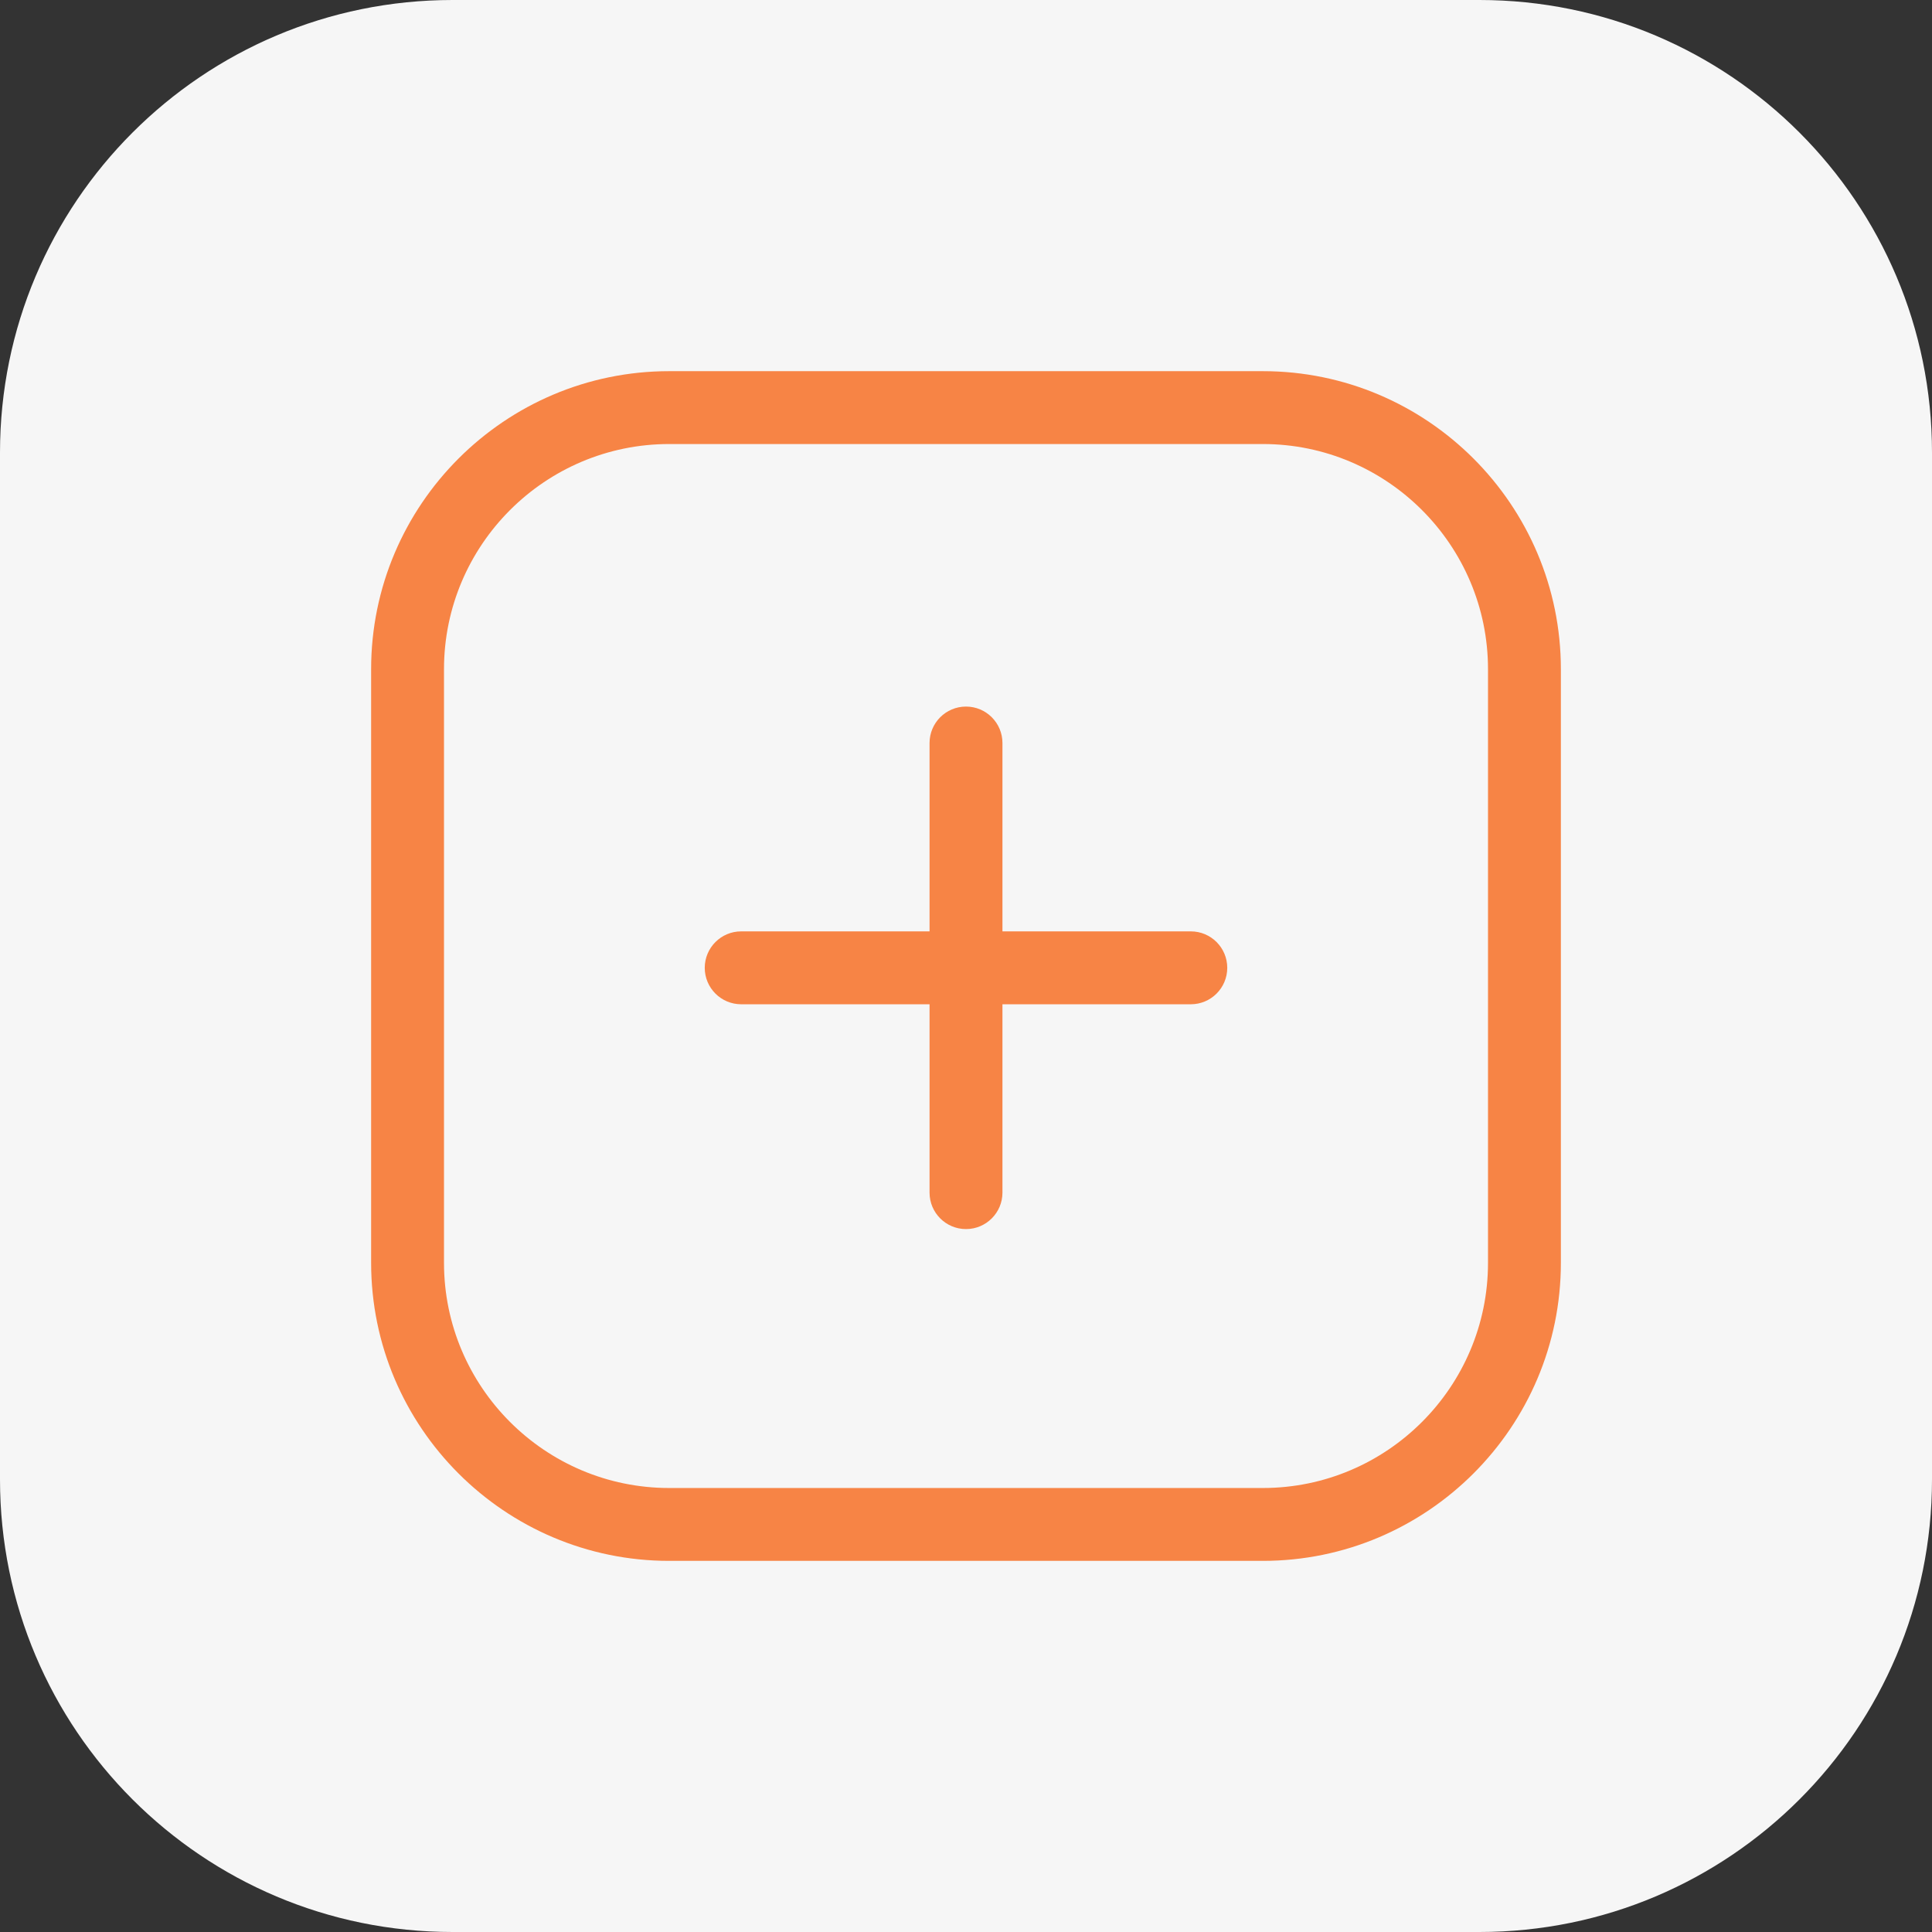
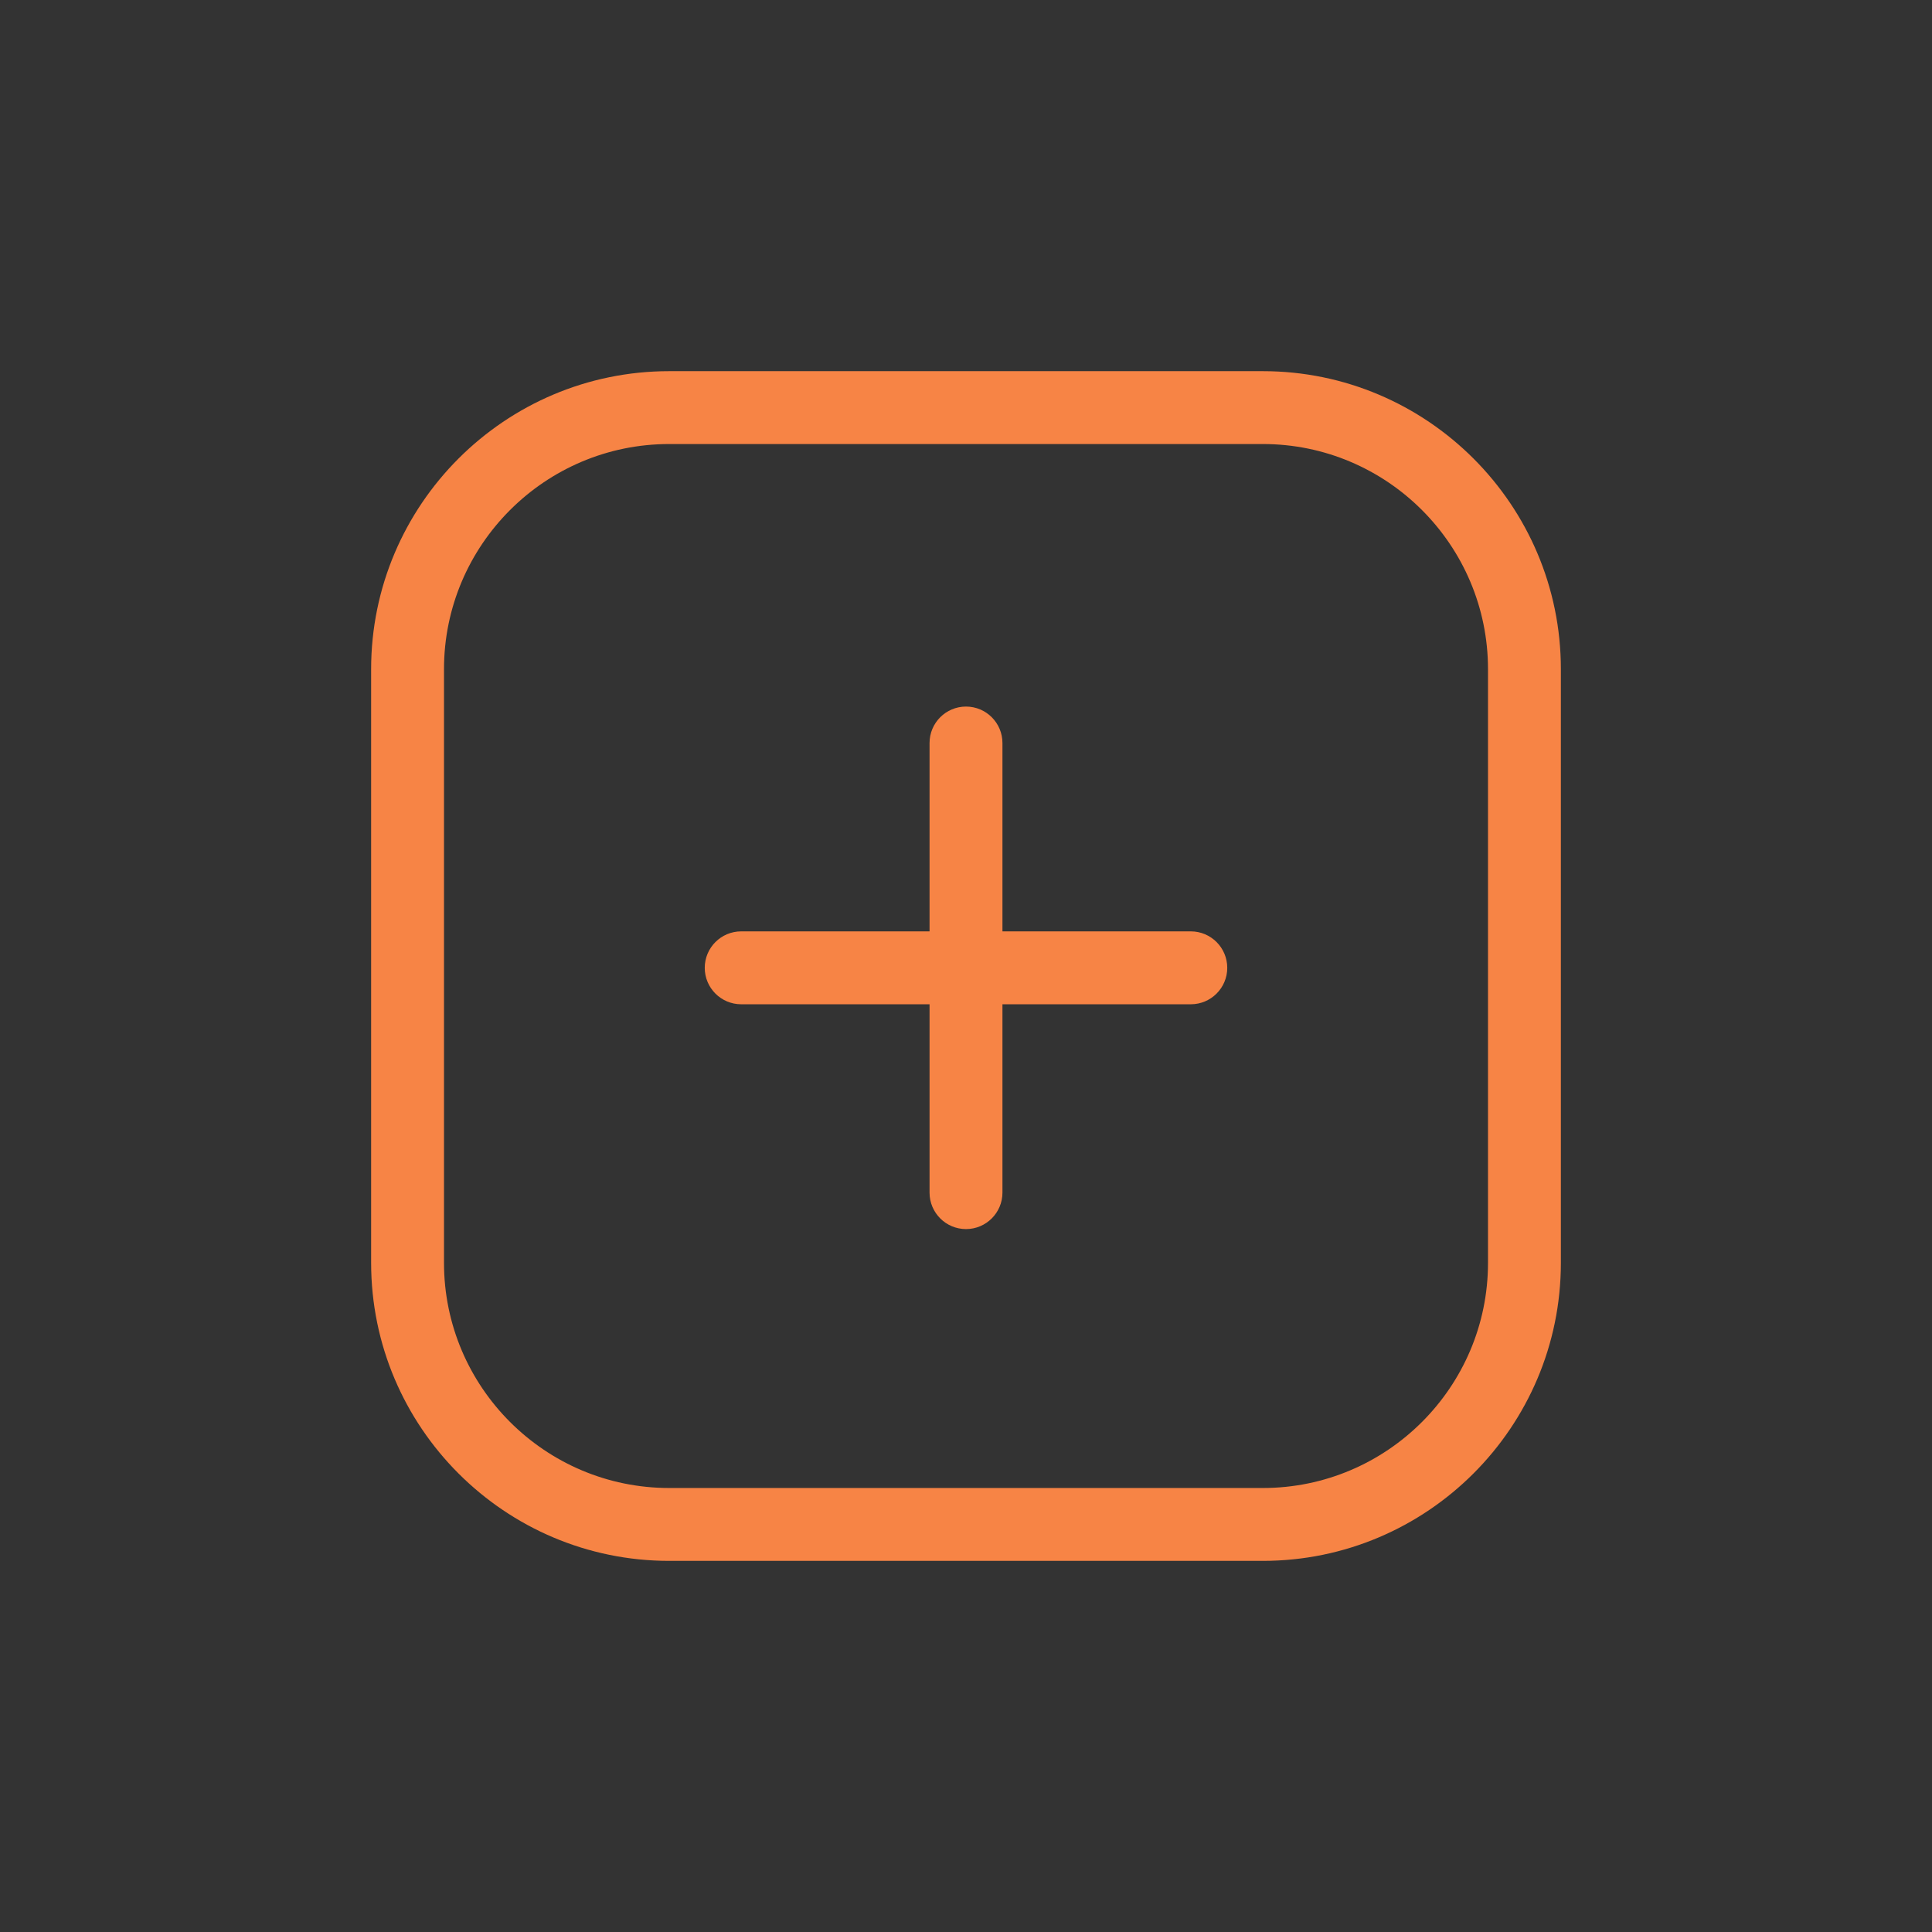
<svg xmlns="http://www.w3.org/2000/svg" version="1.1" id="Layer_1" x="0px" y="0px" viewBox="0 0 53 53" style="enable-background:new 0 0 53 53;" xml:space="preserve">
  <rect x="0" y="0" width="53" height="53" fill="#333333" stroke="none" />
  <style type="text/css">
	.st0{fill:#F6F6F6;}
	.st1{fill:#F78445;}
</style>
  <g>
    <g>
-       <path class="st0" d="M40.585,53H12.415C5.558,53,0,47.442,0,40.585V12.415C0,5.558,5.558,0,12.415,0h28.17    C47.442,0,53,5.558,53,12.415v28.17C53,47.442,47.442,53,40.585,53z" />
-     </g>
+       </g>
    <g>
      <path class="st1" d="M34.642,42.819H18.358c-4.509,0-8.177-3.667-8.177-8.176V18.358c0-4.509,3.668-8.176,8.177-8.176    h16.285c4.509,0,8.176,3.667,8.176,8.176v16.285C42.819,39.151,39.151,42.819,34.642,42.819z M18.358,12.181    c-3.406,0-6.178,2.771-6.178,6.177v16.285c0,3.406,2.772,6.177,6.178,6.177h16.285    c3.406,0,6.177-2.771,6.177-6.177V18.358c0-3.406-2.771-6.177-6.177-6.177H18.358z" />
    </g>
    <g>
      <g>
        <path class="st1" d="M26.5,33.717c-0.552,0-1-0.448-1-1V20.383c0-0.552,0.448-1,1-1     s1,0.448,1,1v12.334C27.5,33.269,27.052,33.717,26.5,33.717z" />
      </g>
      <g>
        <path class="st1" d="M32.667,27.55H20.333c-0.552,0-1-0.448-1-1s0.448-1,1-1h12.334     c0.552,0,1,0.448,1,1S33.219,27.55,32.667,27.55z" />
      </g>
    </g>
  </g>
</svg>